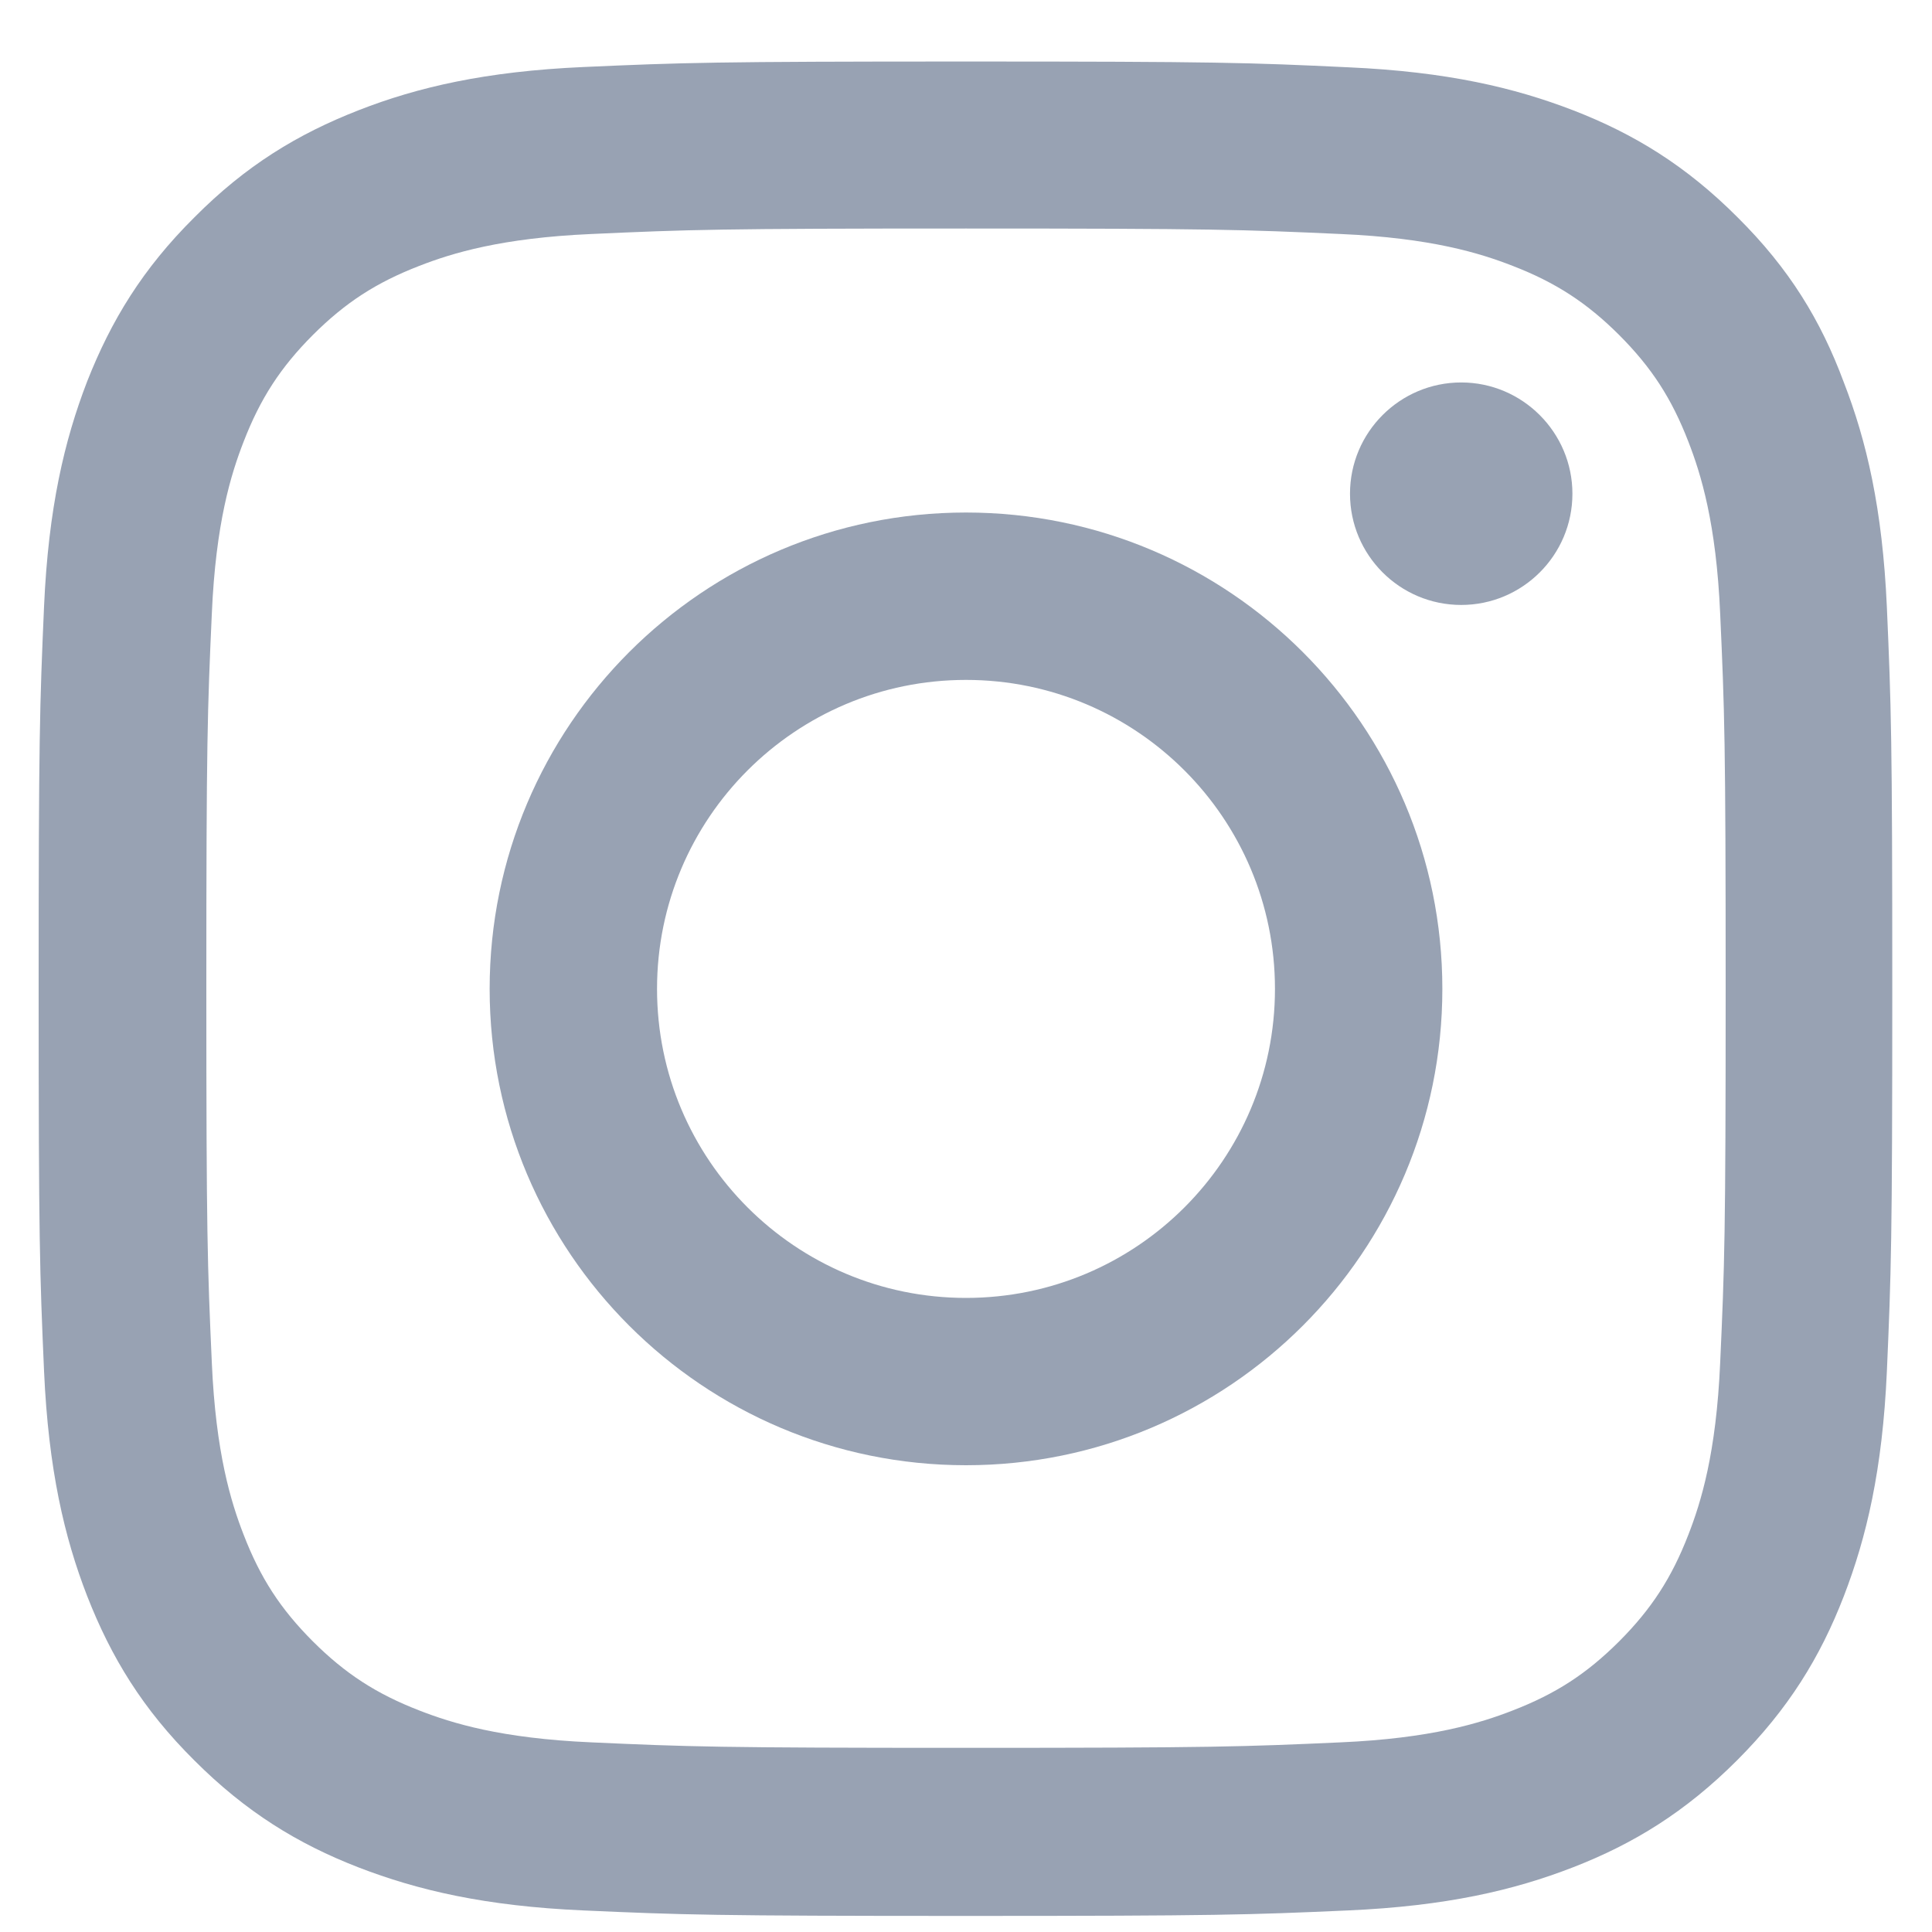
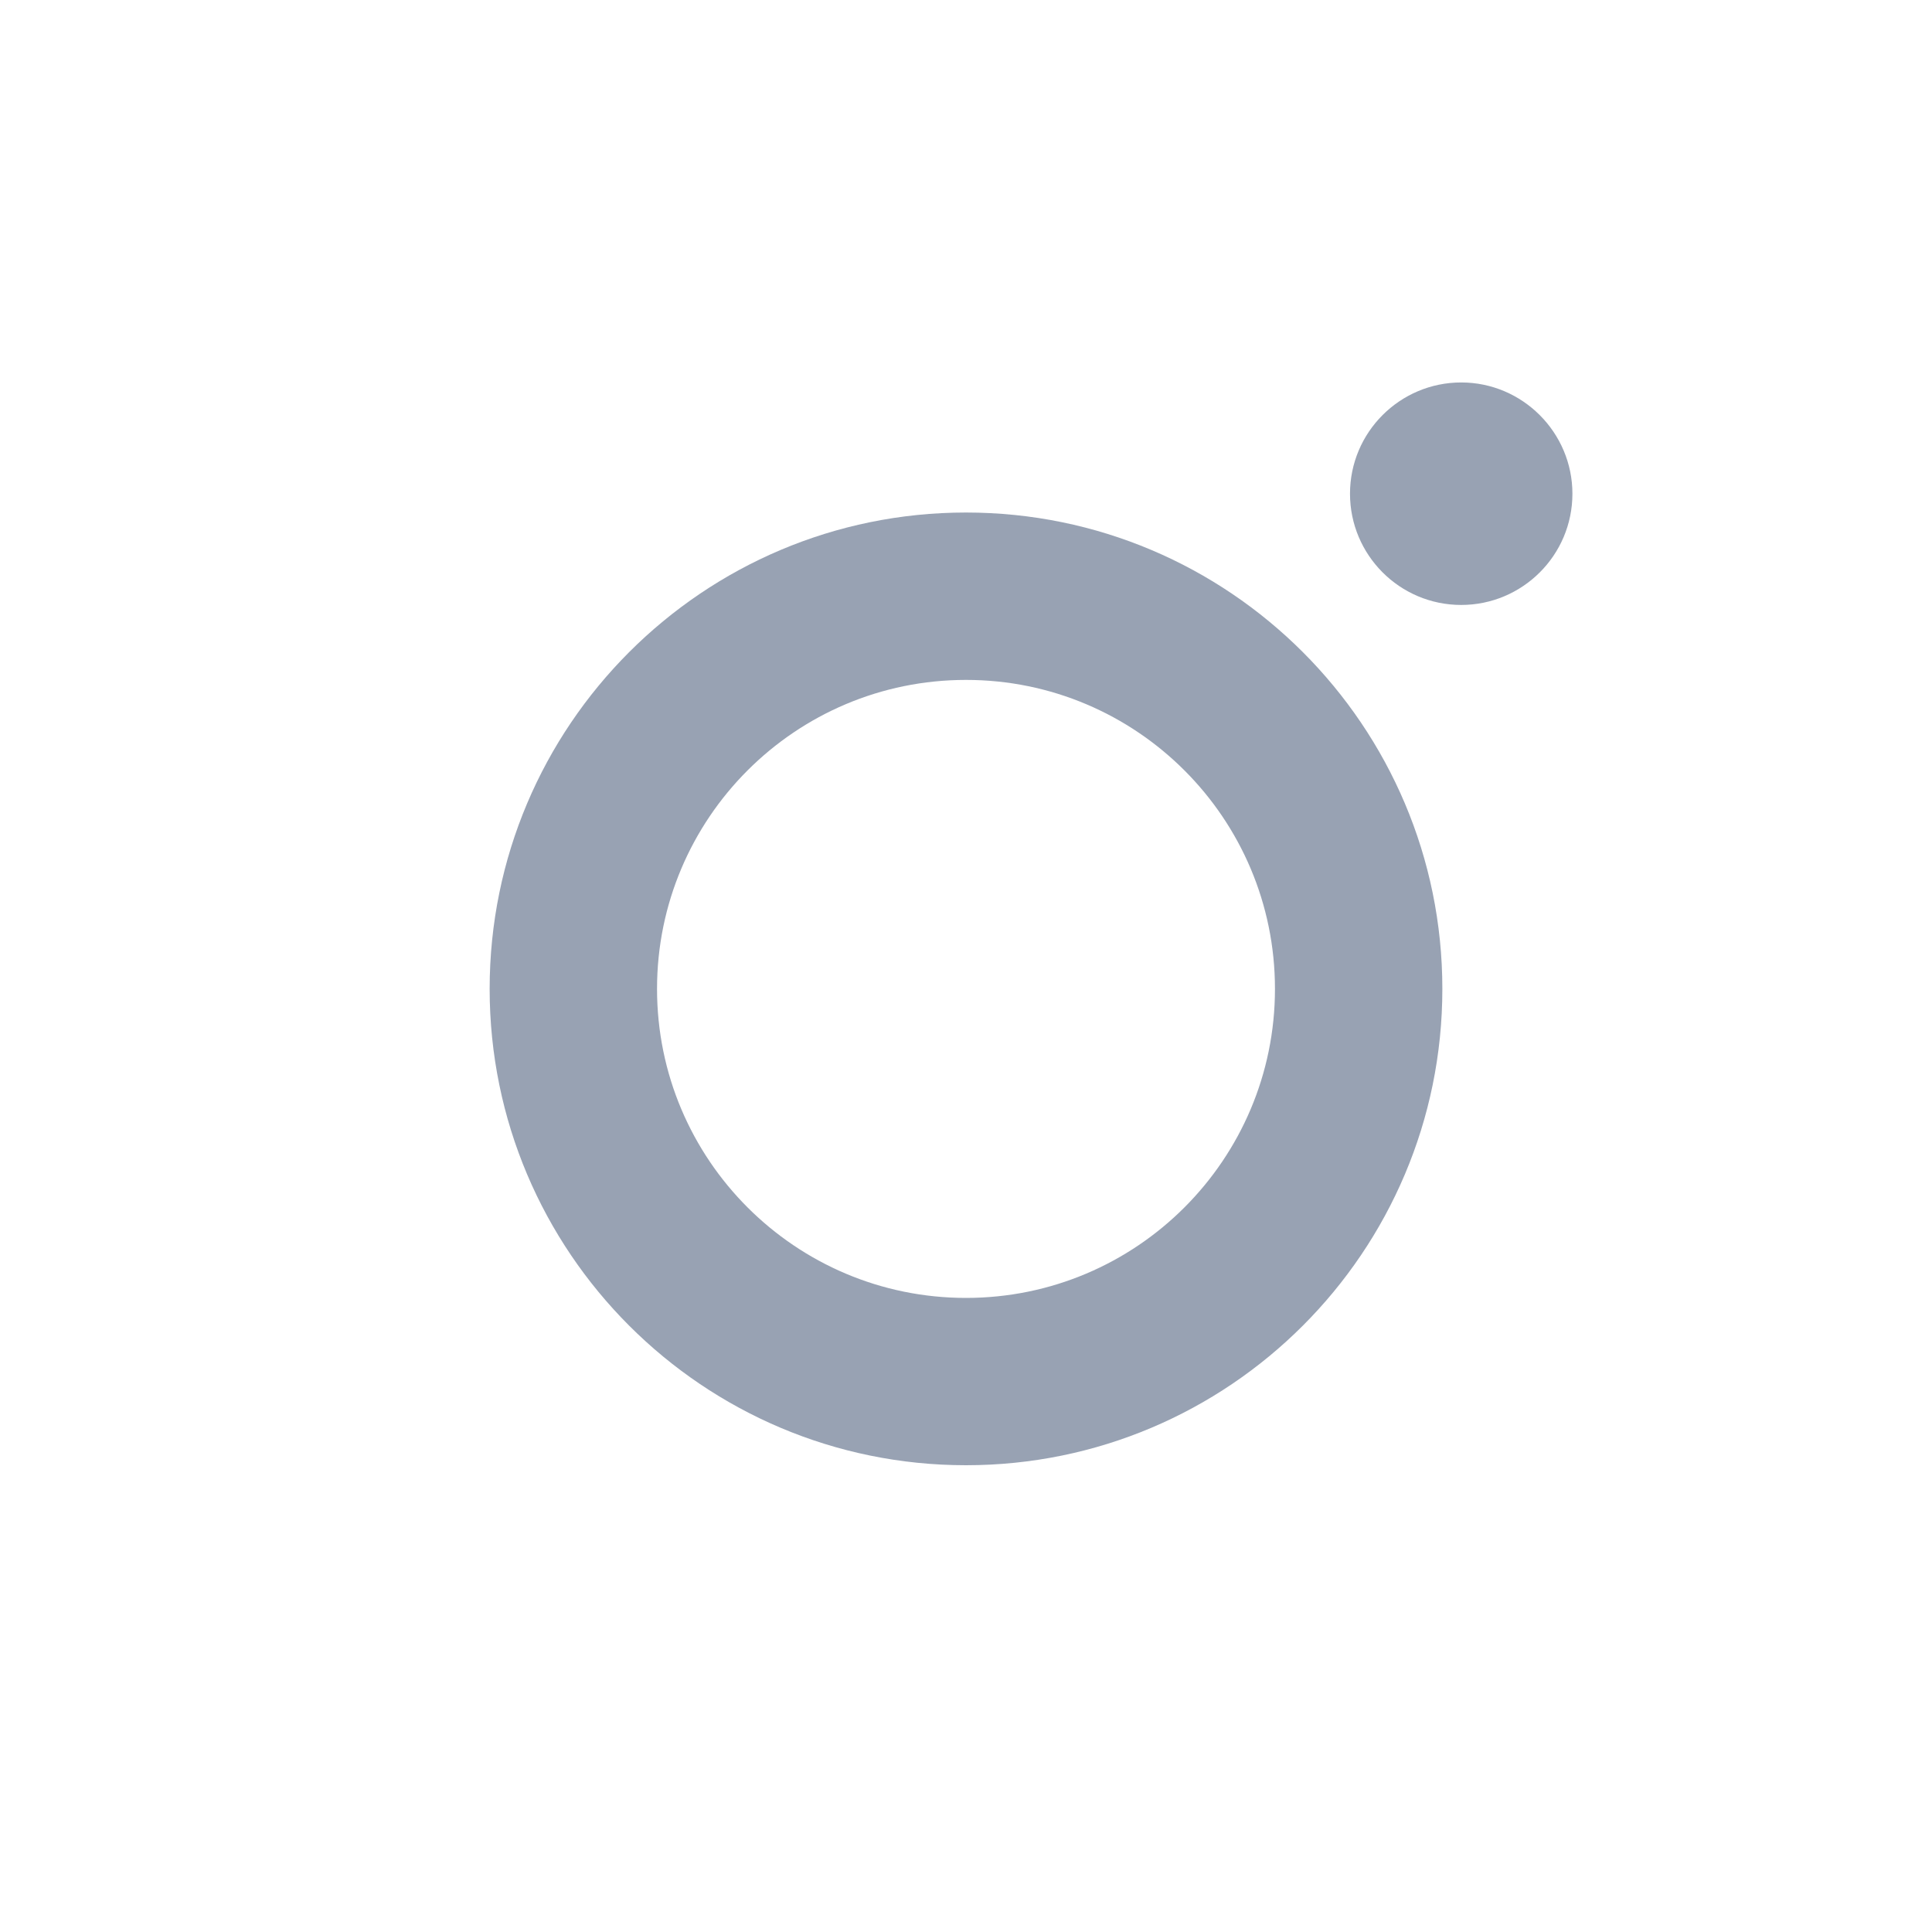
<svg xmlns="http://www.w3.org/2000/svg" width="25" height="25" viewBox="0 0 25 25" fill="none">
  <g clip-path="url(#clip0_1888_5078)">
-     <path d="M12.5 2.957C15.706 2.957 16.086 2.971 17.347 3.028C18.519 3.079 19.152 3.276 19.573 3.44C20.131 3.656 20.534 3.918 20.952 4.335C21.373 4.757 21.631 5.156 21.847 5.714C22.011 6.135 22.208 6.773 22.259 7.94C22.316 9.206 22.33 9.585 22.33 12.787C22.33 15.993 22.316 16.373 22.259 17.634C22.208 18.806 22.011 19.439 21.847 19.86C21.631 20.418 21.369 20.821 20.952 21.239C20.53 21.66 20.131 21.918 19.573 22.134C19.152 22.298 18.514 22.495 17.347 22.546C16.081 22.603 15.702 22.617 12.5 22.617C9.294 22.617 8.914 22.603 7.653 22.546C6.481 22.495 5.848 22.298 5.427 22.134C4.869 21.918 4.466 21.656 4.048 21.239C3.627 20.817 3.369 20.418 3.153 19.86C2.989 19.439 2.792 18.801 2.741 17.634C2.684 16.368 2.67 15.989 2.67 12.787C2.67 9.581 2.684 9.201 2.741 7.94C2.792 6.768 2.989 6.135 3.153 5.714C3.369 5.156 3.631 4.753 4.048 4.335C4.47 3.914 4.869 3.656 5.427 3.44C5.848 3.276 6.486 3.079 7.653 3.028C8.914 2.971 9.294 2.957 12.5 2.957ZM12.5 0.796C9.242 0.796 8.834 0.81 7.555 0.867C6.28 0.923 5.403 1.129 4.644 1.425C3.852 1.734 3.181 2.142 2.516 2.812C1.845 3.478 1.438 4.148 1.128 4.935C0.833 5.7 0.627 6.571 0.57 7.846C0.514 9.131 0.5 9.539 0.5 12.796C0.5 16.054 0.514 16.462 0.57 17.742C0.627 19.017 0.833 19.893 1.128 20.653C1.438 21.445 1.845 22.115 2.516 22.781C3.181 23.446 3.852 23.859 4.639 24.164C5.403 24.459 6.275 24.665 7.55 24.721C8.83 24.778 9.238 24.792 12.495 24.792C15.753 24.792 16.161 24.778 17.441 24.721C18.716 24.665 19.592 24.459 20.352 24.164C21.139 23.859 21.809 23.446 22.475 22.781C23.141 22.115 23.553 21.445 23.858 20.657C24.153 19.893 24.359 19.021 24.416 17.746C24.472 16.467 24.486 16.059 24.486 12.801C24.486 9.543 24.472 9.135 24.416 7.856C24.359 6.581 24.153 5.704 23.858 4.945C23.562 4.148 23.155 3.478 22.484 2.812C21.819 2.146 21.148 1.734 20.361 1.429C19.597 1.134 18.725 0.928 17.45 0.871C16.166 0.81 15.758 0.796 12.5 0.796Z" fill="#98A2B3" />
    <path d="M12.5 6.632C9.097 6.632 6.336 9.393 6.336 12.796C6.336 16.2 9.097 18.96 12.5 18.96C15.903 18.96 18.664 16.2 18.664 12.796C18.664 9.393 15.903 6.632 12.5 6.632ZM12.5 16.795C10.292 16.795 8.502 15.004 8.502 12.796C8.502 10.589 10.292 8.798 12.5 8.798C14.708 8.798 16.498 10.589 16.498 12.796C16.498 15.004 14.708 16.795 12.5 16.795Z" fill="#98A2B3" />
    <path d="M20.347 6.389C20.347 7.185 19.7 7.828 18.908 7.828C18.111 7.828 17.469 7.181 17.469 6.389C17.469 5.592 18.116 4.949 18.908 4.949C19.7 4.949 20.347 5.596 20.347 6.389Z" fill="#98A2B3" />
  </g>
  <defs>
    <clipPath id="clip0_1888_5078">
      <rect width="24" height="24" fill="white" transform="translate(0.5 0.796)" />
    </clipPath>
  </defs>
</svg>